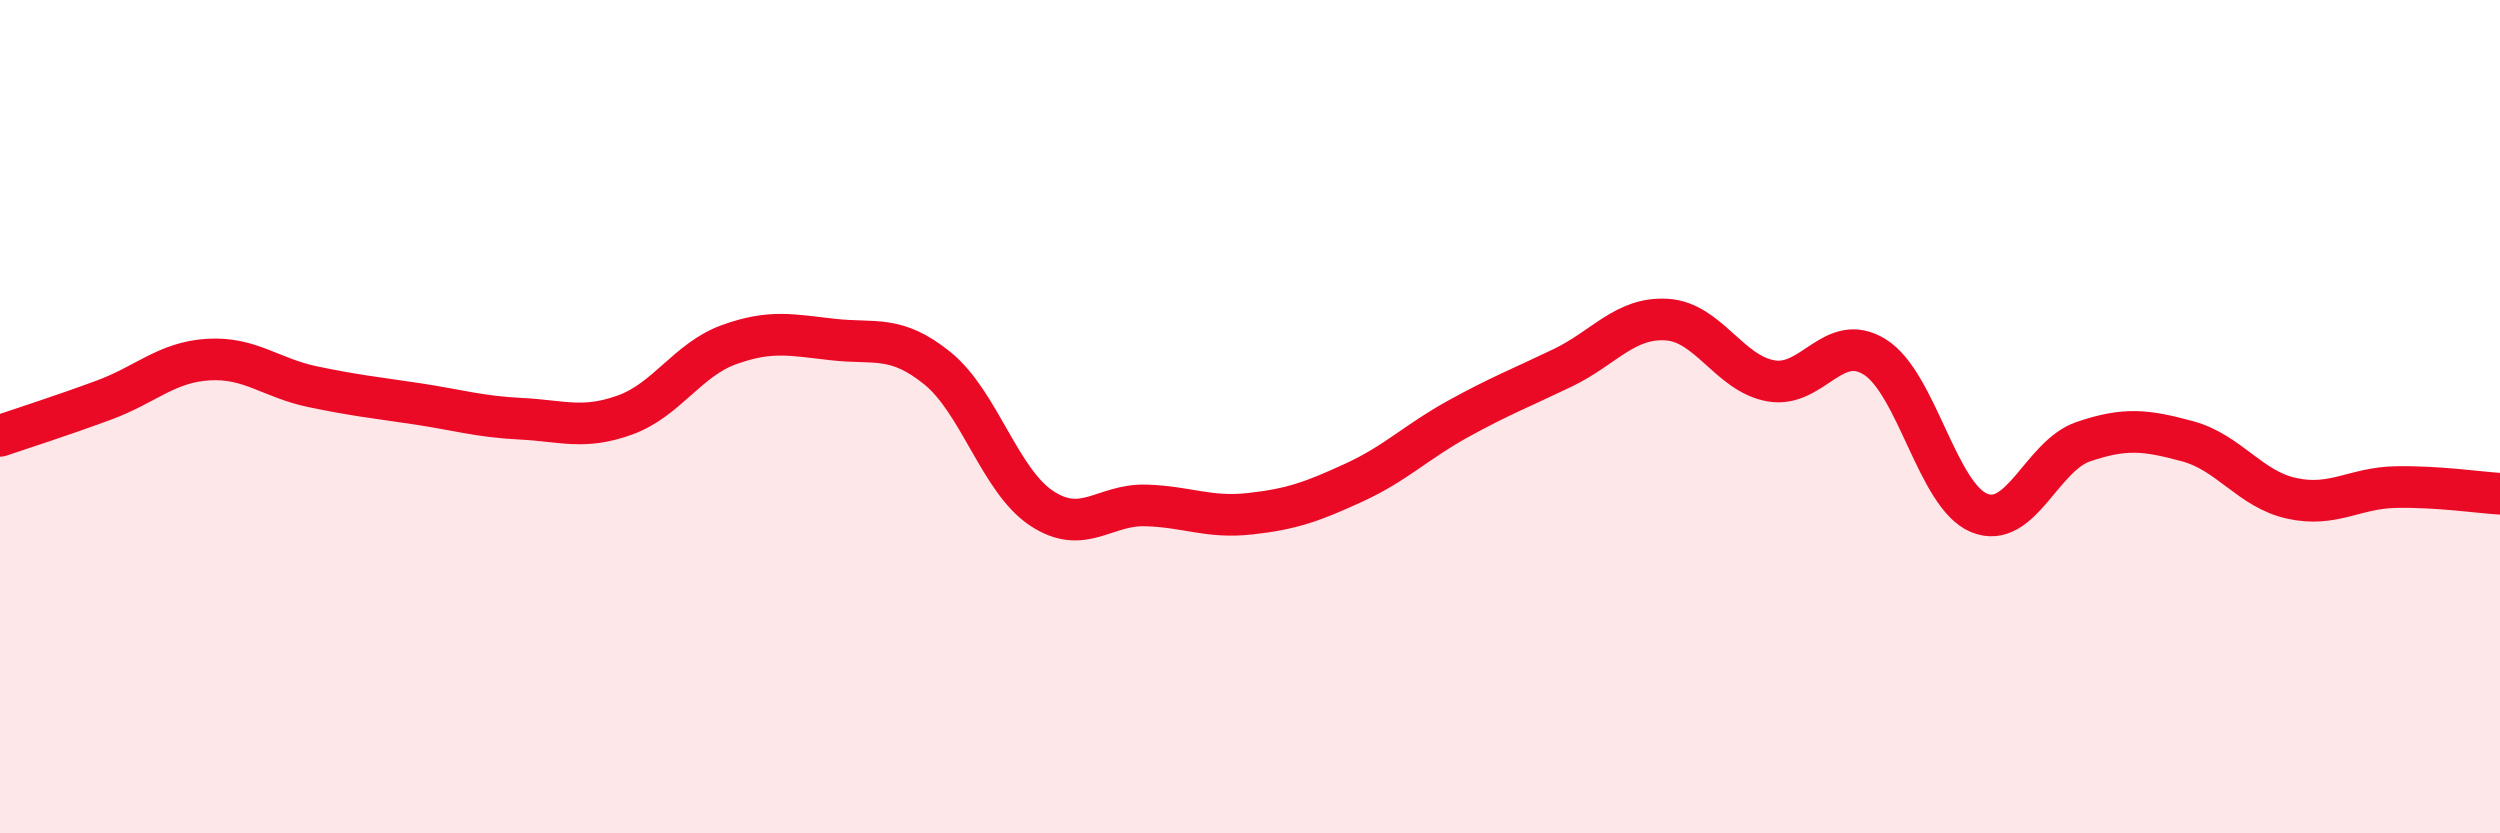
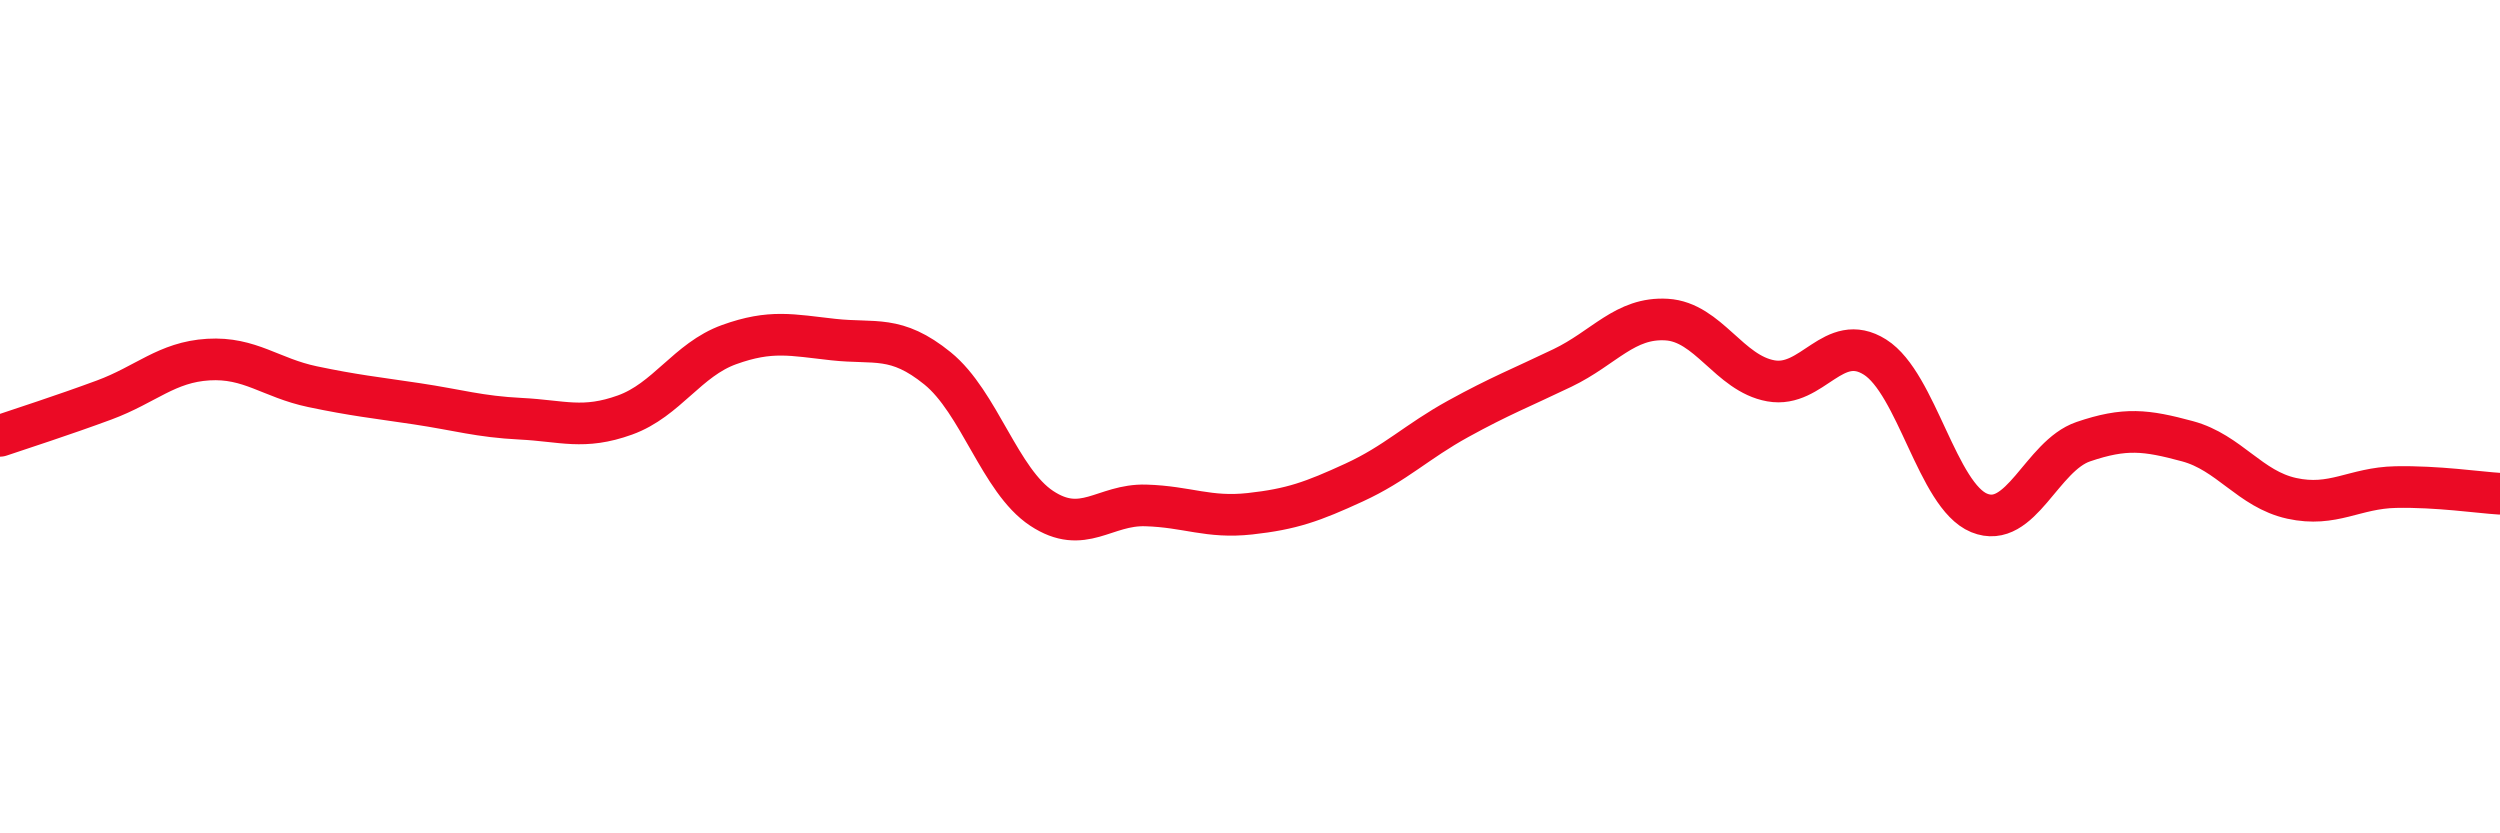
<svg xmlns="http://www.w3.org/2000/svg" width="60" height="20" viewBox="0 0 60 20">
-   <path d="M 0,10.46 C 0.5,10.29 1.5,9.97 2.5,9.6 C 3.5,9.23 4,8.69 5,8.63 C 6,8.57 6.5,9.07 7.5,9.28 C 8.5,9.49 9,9.54 10,9.69 C 11,9.84 11.5,10 12.5,10.05 C 13.5,10.1 14,10.32 15,9.96 C 16,9.6 16.5,8.63 17.5,8.27 C 18.5,7.91 19,8.04 20,8.15 C 21,8.26 21.5,8.03 22.5,8.84 C 23.5,9.65 24,11.54 25,12.2 C 26,12.86 26.5,12.1 27.5,12.13 C 28.5,12.16 29,12.44 30,12.33 C 31,12.22 31.5,12.04 32.5,11.58 C 33.5,11.12 34,10.6 35,10.05 C 36,9.5 36.5,9.31 37.5,8.83 C 38.5,8.35 39,7.61 40,7.67 C 41,7.73 41.5,8.96 42.5,9.14 C 43.5,9.32 44,7.94 45,8.57 C 46,9.2 46.5,11.9 47.5,12.31 C 48.5,12.72 49,10.94 50,10.6 C 51,10.26 51.5,10.32 52.5,10.59 C 53.5,10.86 54,11.74 55,11.96 C 56,12.18 56.5,11.71 57.5,11.69 C 58.5,11.67 59.5,11.82 60,11.85L60 20L0 20Z" fill="#EB0A25" opacity="0.1" stroke-linecap="round" stroke-linejoin="round" />
  <path d="M 0,10.46 C 0.5,10.29 1.5,9.97 2.5,9.6 C 3.5,9.23 4,8.69 5,8.63 C 6,8.57 6.5,9.07 7.5,9.28 C 8.5,9.49 9,9.54 10,9.69 C 11,9.84 11.5,10 12.5,10.05 C 13.5,10.1 14,10.32 15,9.96 C 16,9.6 16.5,8.63 17.5,8.27 C 18.5,7.91 19,8.04 20,8.15 C 21,8.26 21.5,8.03 22.5,8.84 C 23.5,9.65 24,11.54 25,12.2 C 26,12.86 26.5,12.1 27.5,12.13 C 28.5,12.16 29,12.44 30,12.33 C 31,12.22 31.5,12.04 32.5,11.58 C 33.5,11.12 34,10.6 35,10.05 C 36,9.5 36.5,9.31 37.5,8.83 C 38.5,8.35 39,7.61 40,7.67 C 41,7.73 41.5,8.96 42.5,9.14 C 43.5,9.32 44,7.94 45,8.57 C 46,9.2 46.5,11.9 47.5,12.31 C 48.5,12.72 49,10.94 50,10.6 C 51,10.26 51.5,10.32 52.5,10.59 C 53.5,10.86 54,11.74 55,11.96 C 56,12.18 56.5,11.71 57.5,11.69 C 58.5,11.67 59.5,11.82 60,11.85" stroke="#EB0A25" stroke-width="1" fill="none" stroke-linecap="round" stroke-linejoin="round" />
</svg>